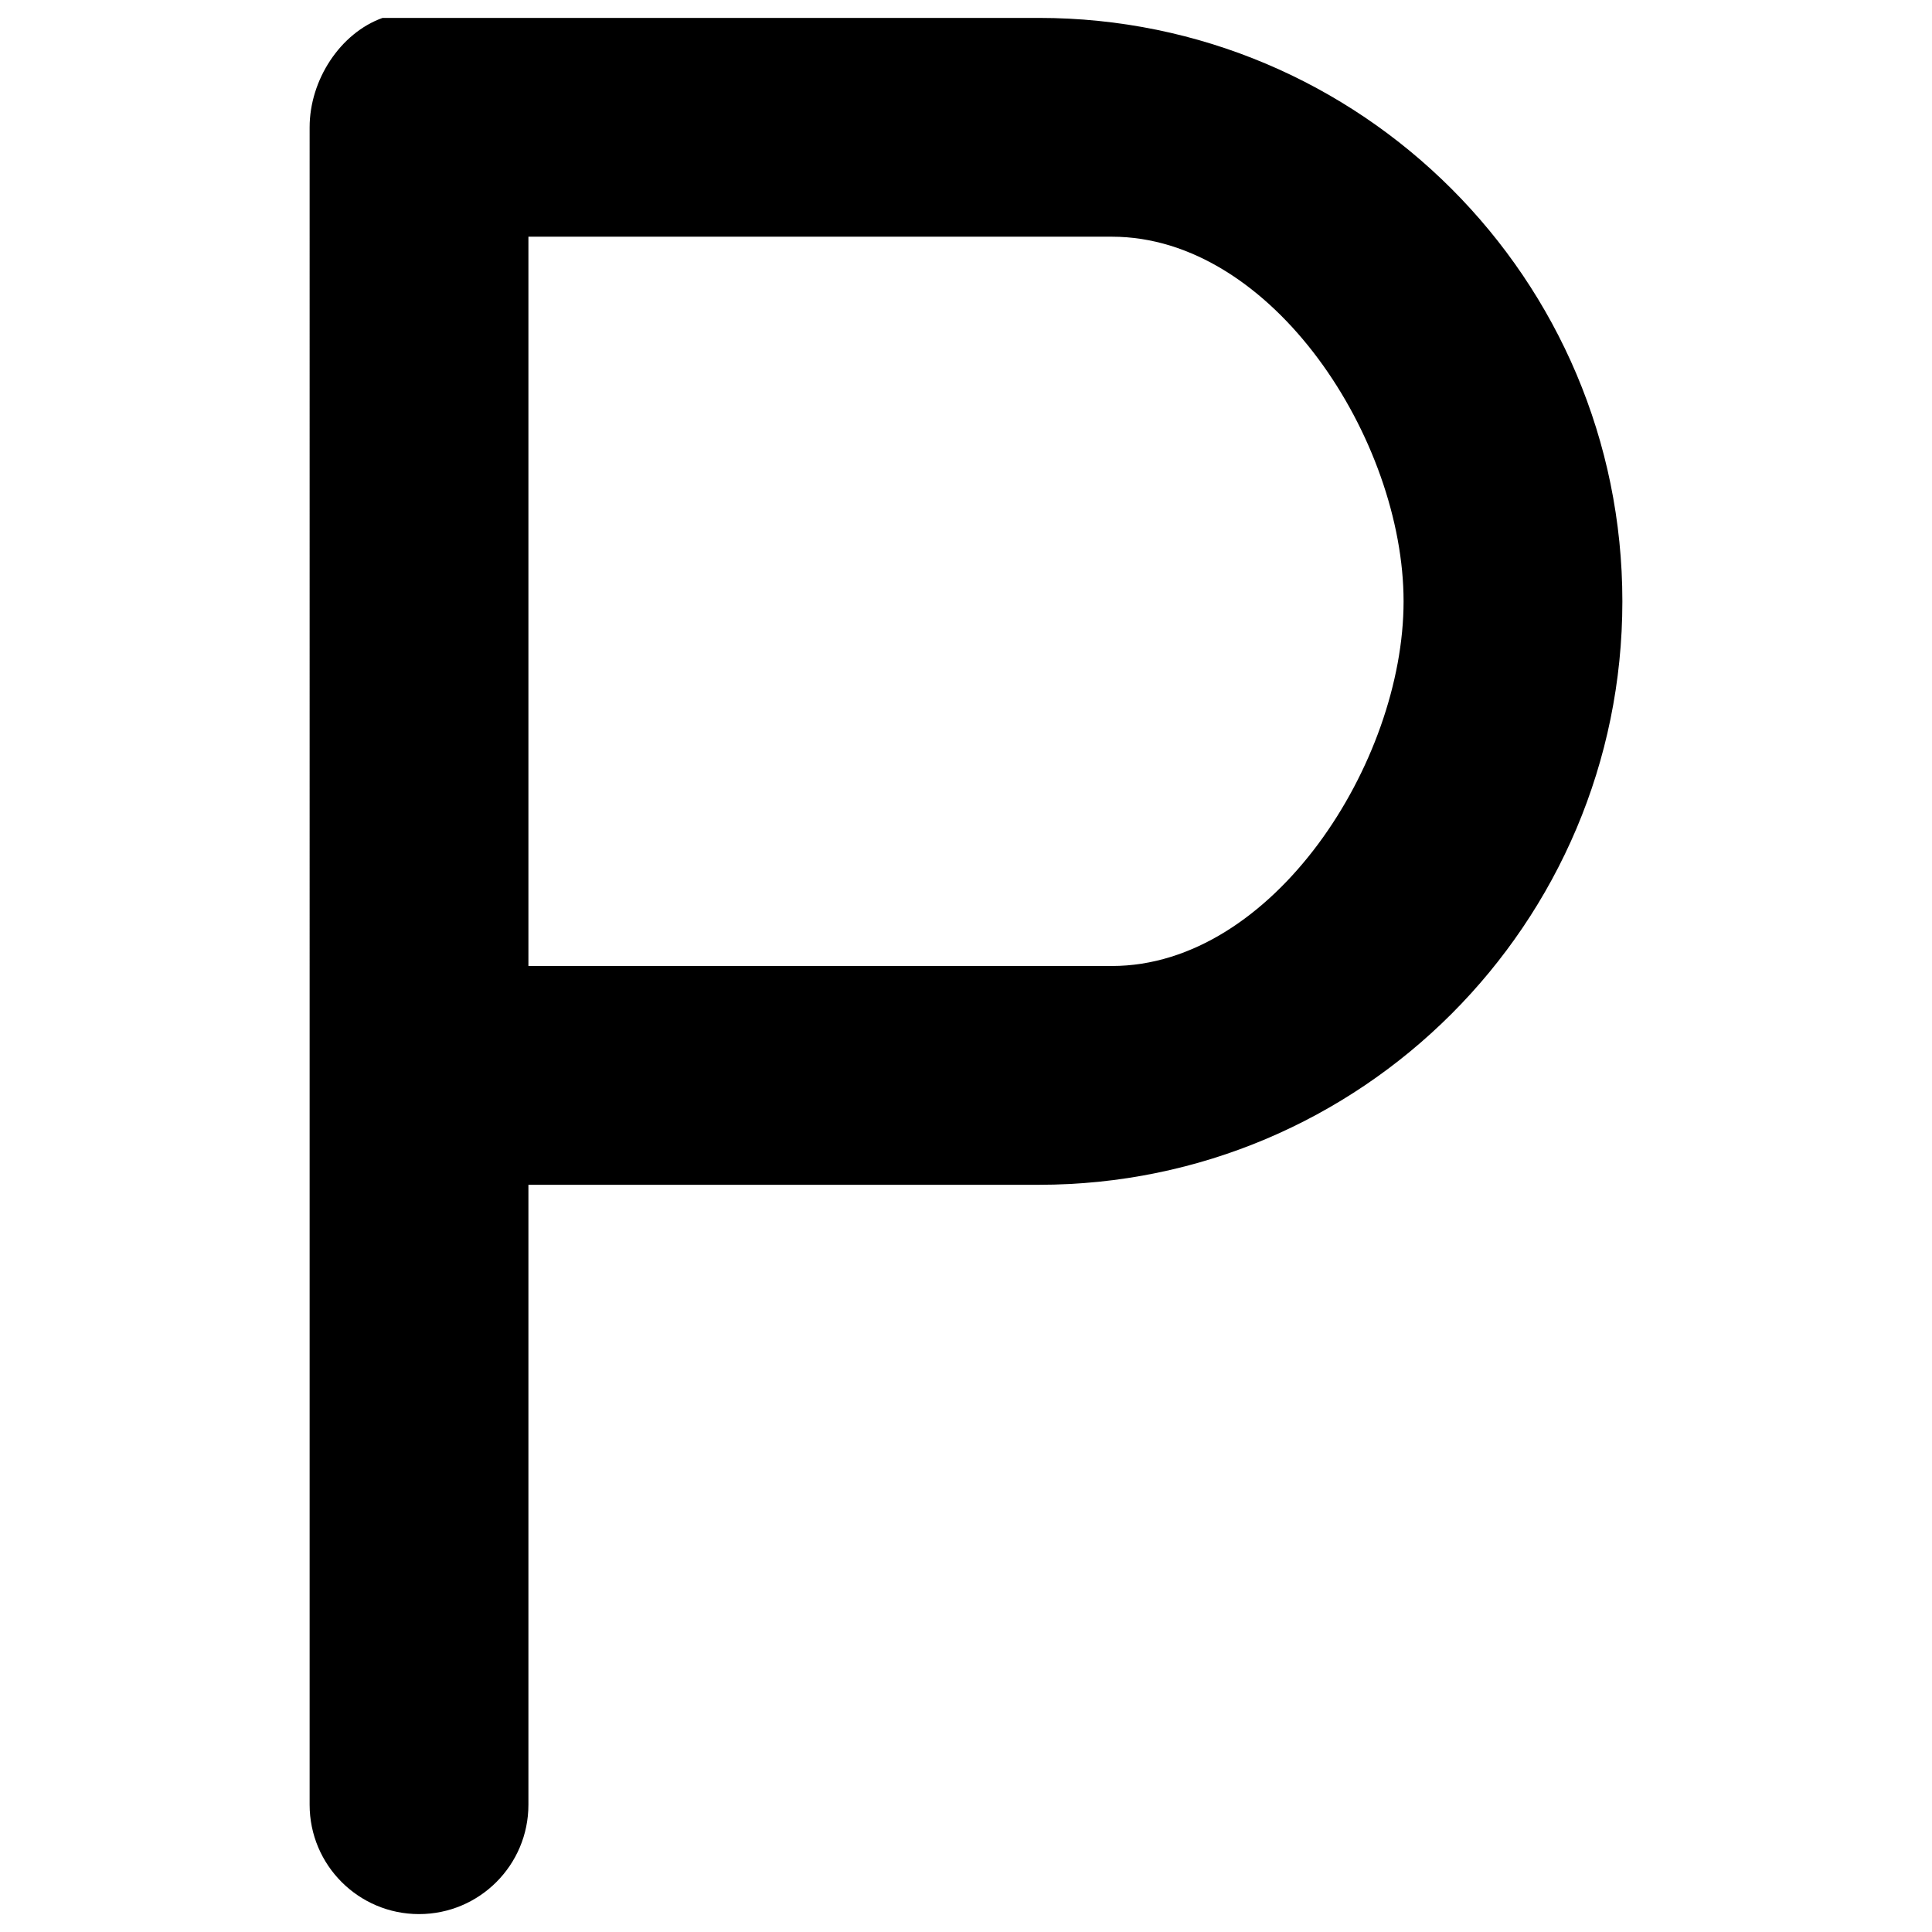
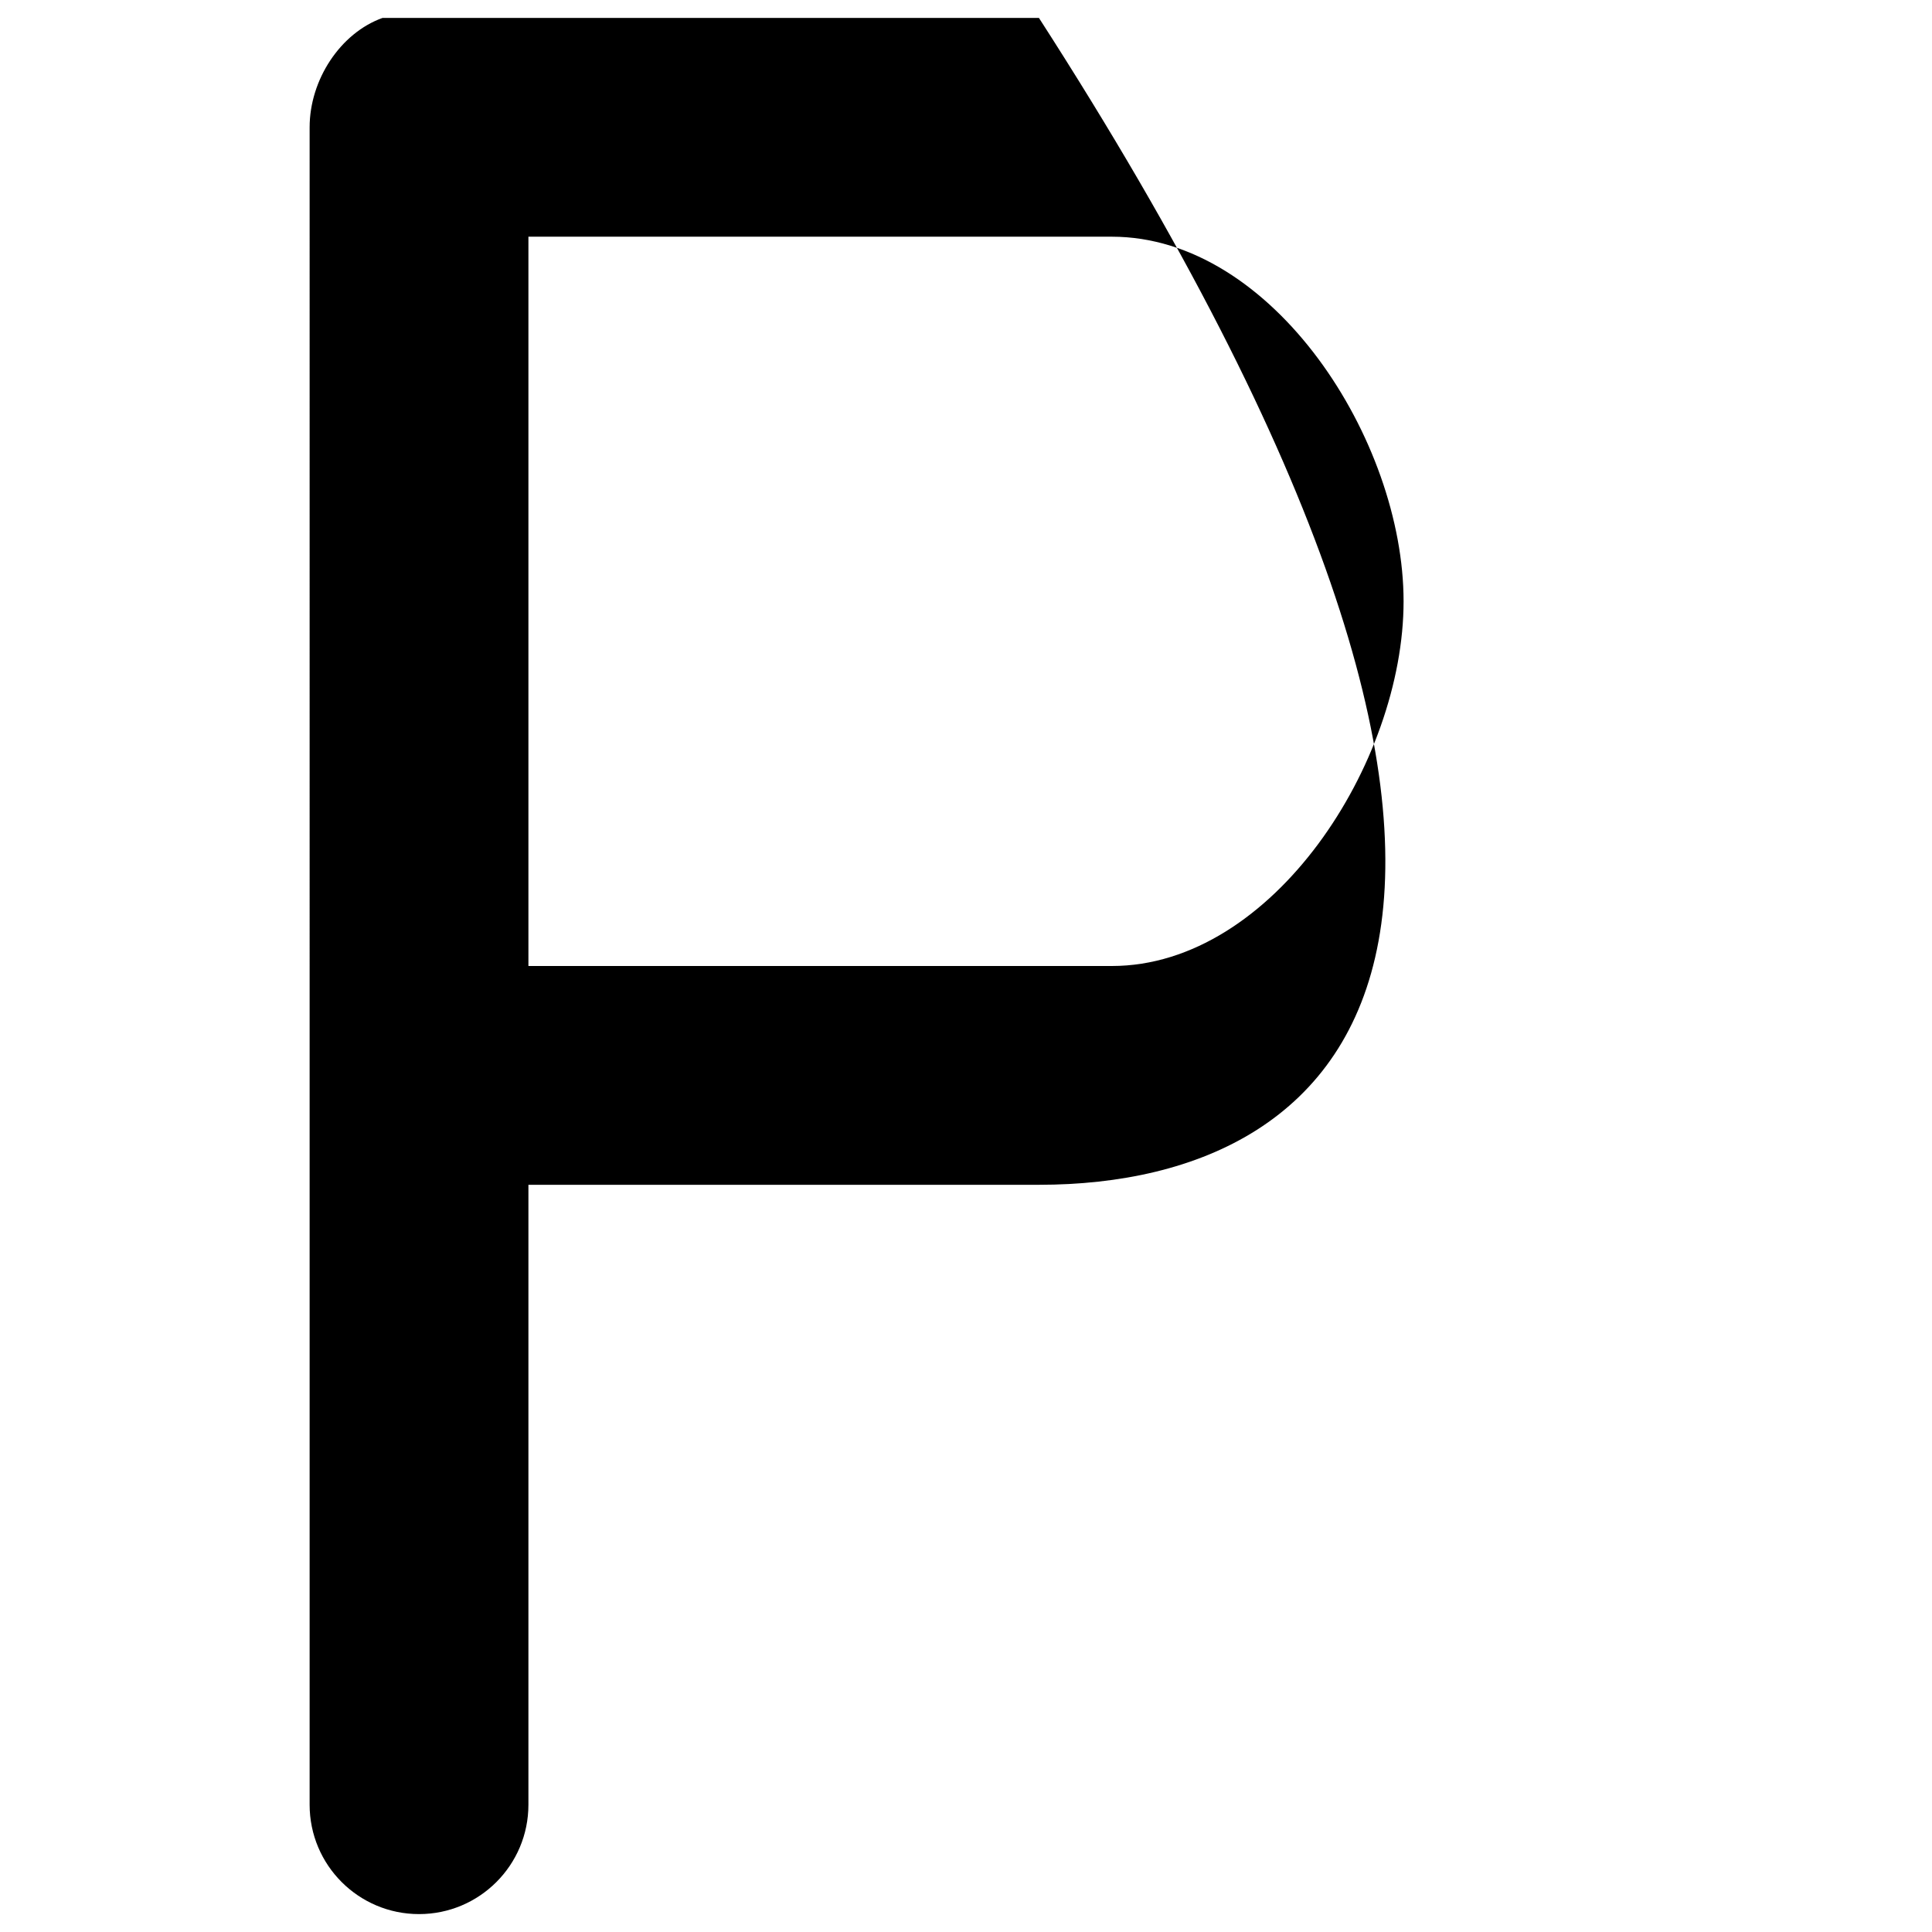
<svg xmlns="http://www.w3.org/2000/svg" t="1634636990331" class="icon" viewBox="0 0 1024 1024" version="1.1" p-id="2426" width="200" height="200">
  <defs>
    <style type="text/css" />
  </defs>
-   <path d="M550.654 627.963 280.072 627.963l0 328.563c0 32.031-25.952 57.982-57.982 57.982-32.029 0-57.982-25.951-57.982-57.982L164.109 67.474c0-25.16 16.251-49.96 38.654-57.982l115.963 0 38.654 0 193.272 0c170.793 0 309.235 138.443 309.235 309.236C859.89 489.52 721.448 627.963 550.654 627.963zM589.308 125.455 280.072 125.455l0 386.546 309.235 0c85.387 0 154.618-107.886 154.618-193.273S674.695 125.455 589.308 125.455z" p-id="2427" />
+   <path d="M550.654 627.963 280.072 627.963l0 328.563c0 32.031-25.952 57.982-57.982 57.982-32.029 0-57.982-25.951-57.982-57.982L164.109 67.474c0-25.16 16.251-49.96 38.654-57.982l115.963 0 38.654 0 193.272 0C859.89 489.52 721.448 627.963 550.654 627.963zM589.308 125.455 280.072 125.455l0 386.546 309.235 0c85.387 0 154.618-107.886 154.618-193.273S674.695 125.455 589.308 125.455z" p-id="2427" />
</svg>